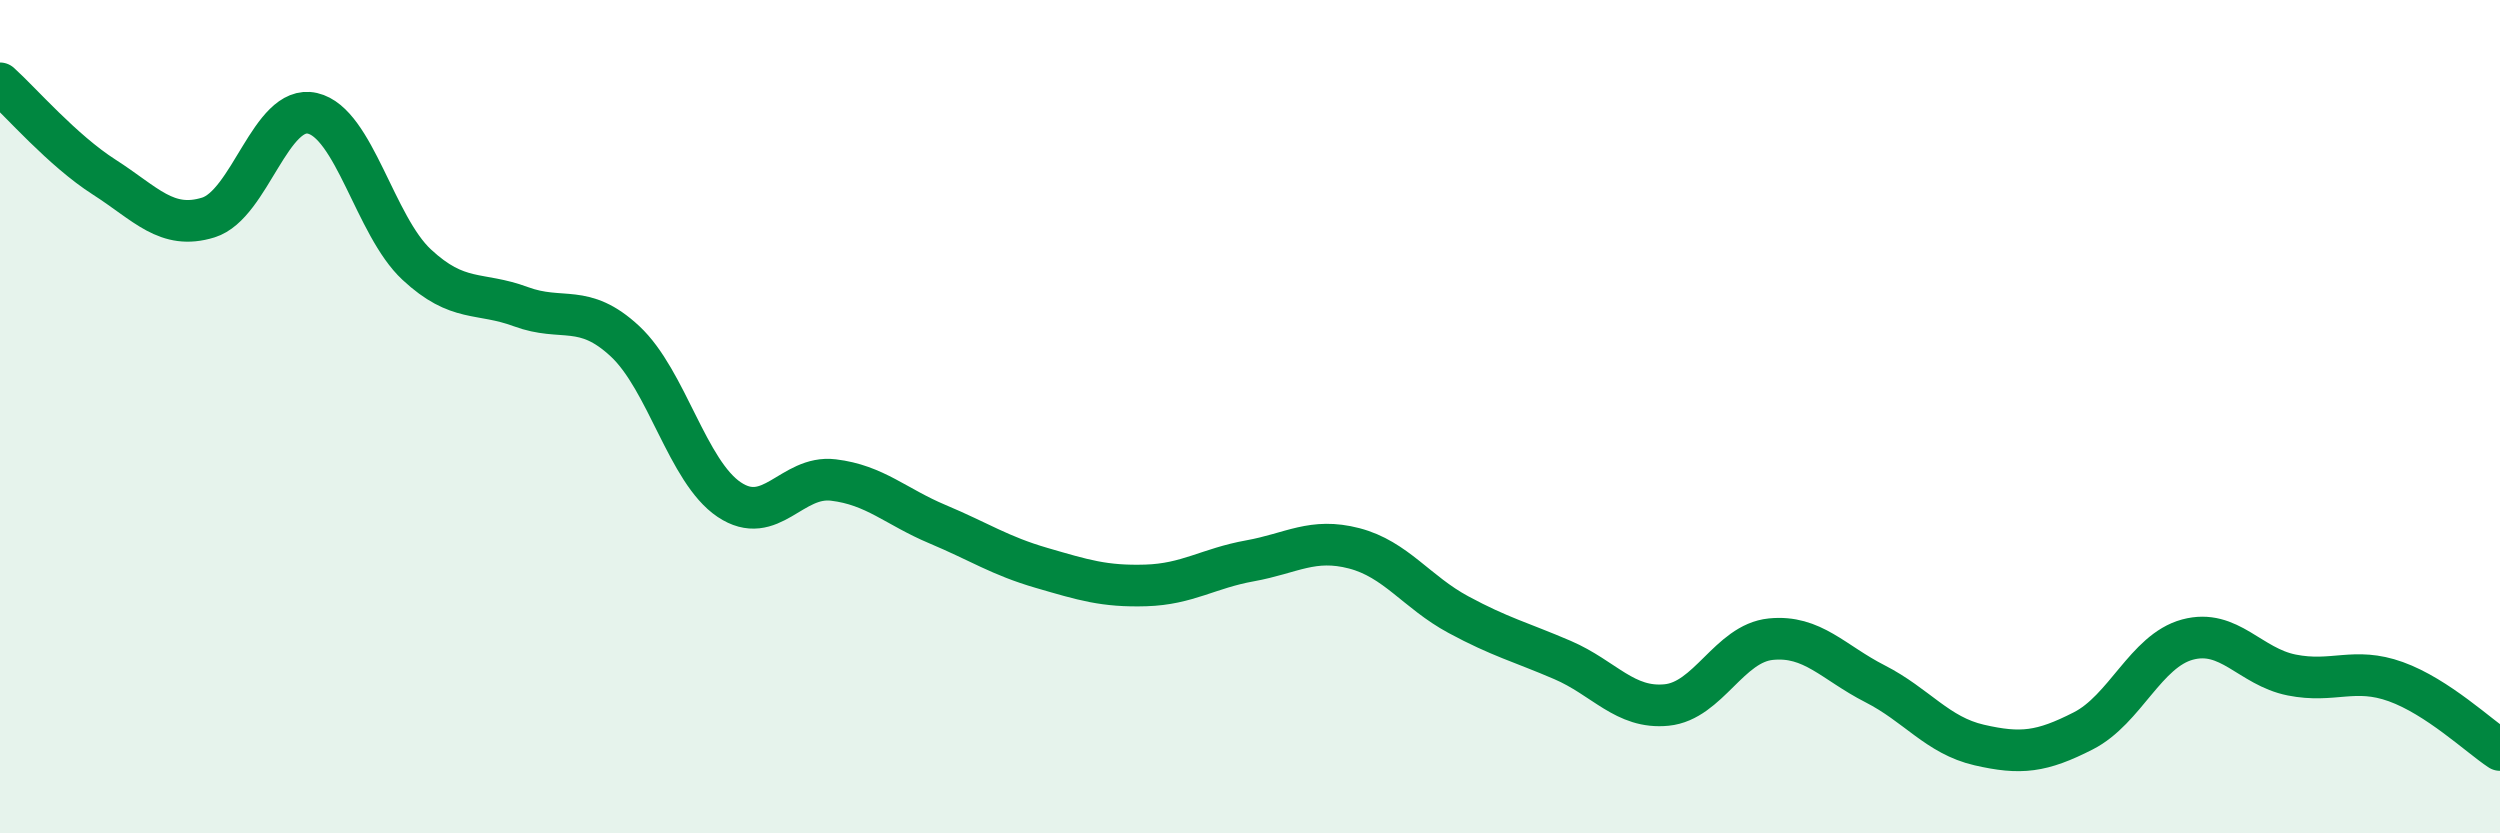
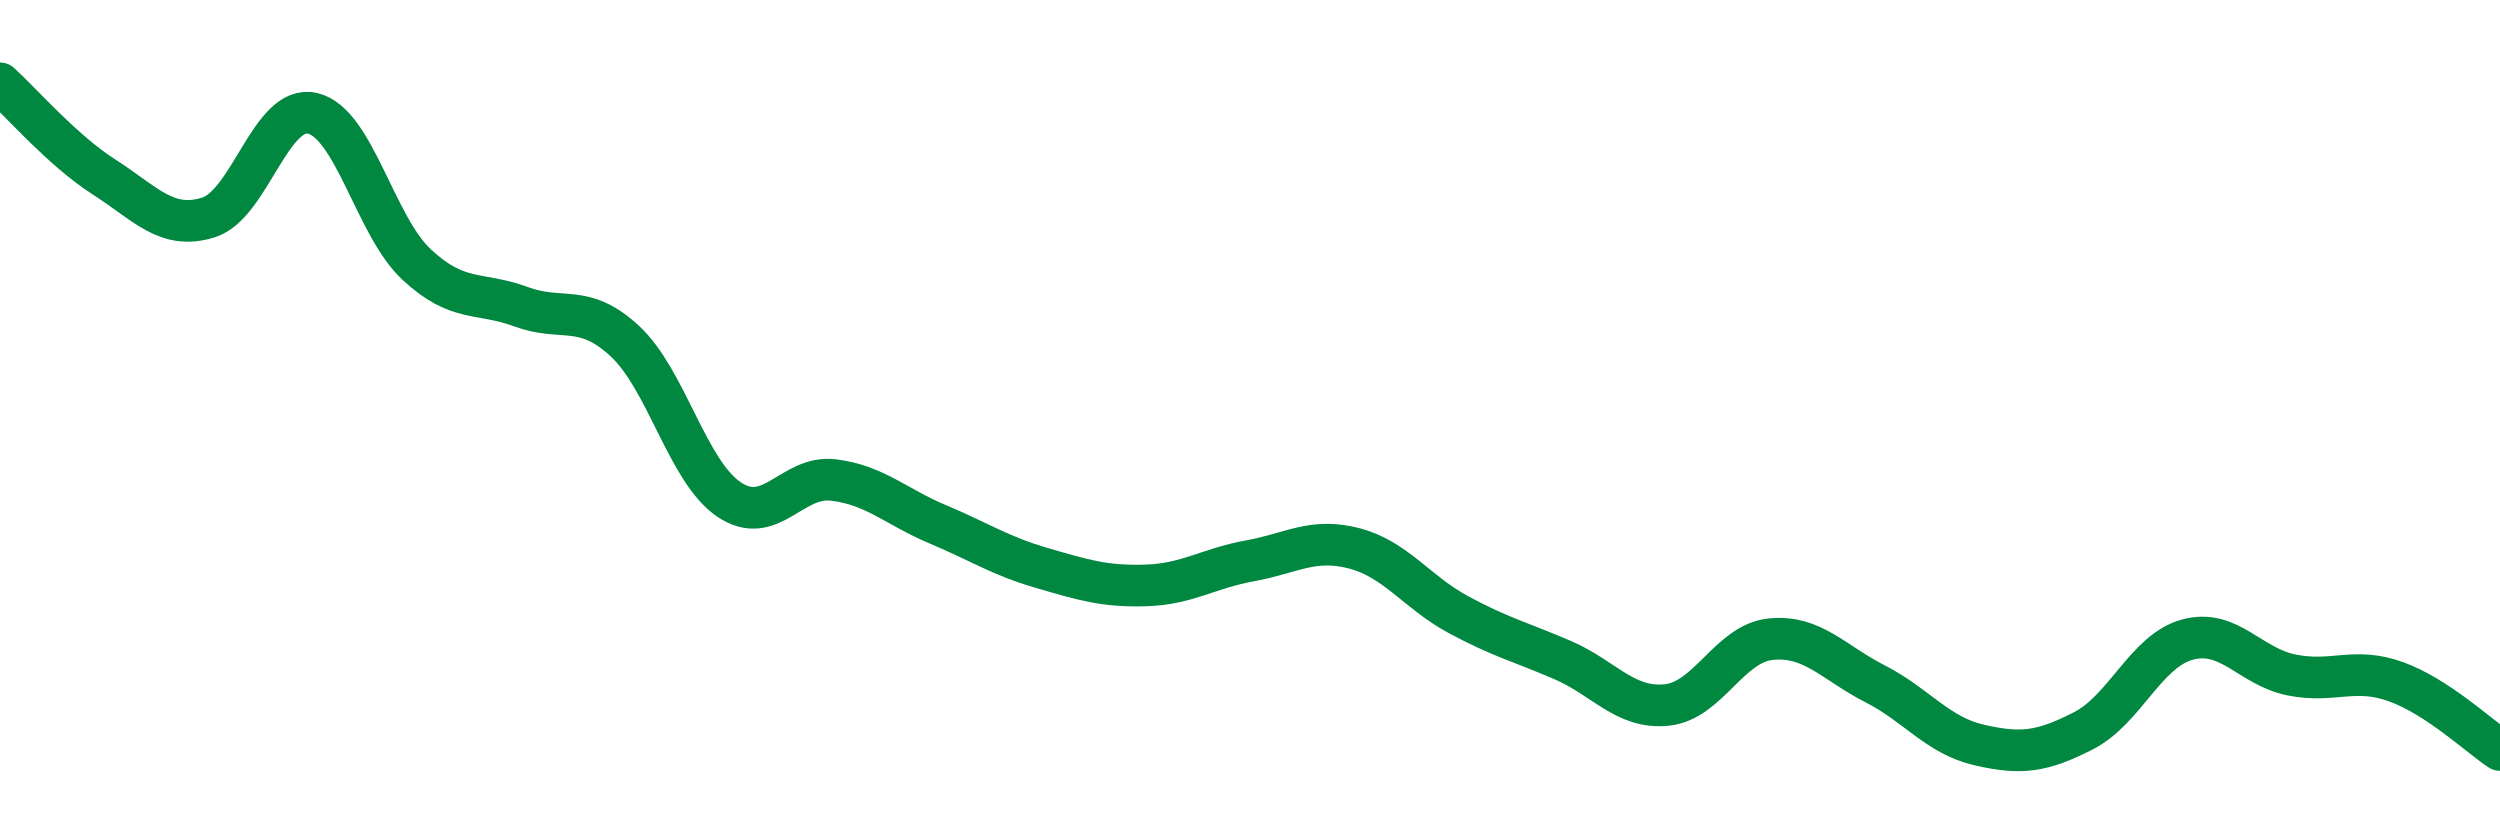
<svg xmlns="http://www.w3.org/2000/svg" width="60" height="20" viewBox="0 0 60 20">
-   <path d="M 0,2 C 0.5,2.45 1.5,3.61 2.5,4.25 C 3.5,4.89 4,5.53 5,5.22 C 6,4.91 6.5,2.49 7.5,2.72 C 8.5,2.95 9,5.42 10,6.35 C 11,7.28 11.5,6.99 12.5,7.36 C 13.5,7.73 14,7.26 15,8.19 C 16,9.12 16.5,11.32 17.5,11.99 C 18.5,12.66 19,11.4 20,11.52 C 21,11.64 21.5,12.16 22.5,12.58 C 23.5,13 24,13.34 25,13.63 C 26,13.92 26.5,14.08 27.5,14.05 C 28.5,14.02 29,13.64 30,13.46 C 31,13.28 31.5,12.9 32.5,13.16 C 33.5,13.42 34,14.21 35,14.75 C 36,15.29 36.5,15.41 37.5,15.84 C 38.5,16.27 39,17.02 40,16.92 C 41,16.82 41.5,15.44 42.5,15.34 C 43.5,15.24 44,15.9 45,16.41 C 46,16.92 46.5,17.65 47.5,17.88 C 48.5,18.11 49,18.05 50,17.54 C 51,17.03 51.5,15.62 52.5,15.35 C 53.5,15.08 54,16 55,16.2 C 56,16.4 56.5,16 57.5,16.36 C 58.5,16.72 59.5,17.67 60,18L60 20L0 20Z" fill="#008740" opacity="0.1" stroke-linecap="round" stroke-linejoin="round" />
  <path d="M 0,2 C 0.5,2.45 1.5,3.61 2.5,4.25 C 3.5,4.89 4,5.53 5,5.22 C 6,4.91 6.5,2.49 7.5,2.72 C 8.5,2.95 9,5.42 10,6.35 C 11,7.28 11.5,6.99 12.5,7.36 C 13.5,7.73 14,7.26 15,8.19 C 16,9.12 16.5,11.32 17.5,11.99 C 18.5,12.66 19,11.4 20,11.52 C 21,11.64 21.5,12.16 22.5,12.58 C 23.5,13 24,13.34 25,13.63 C 26,13.92 26.5,14.08 27.5,14.05 C 28.5,14.02 29,13.64 30,13.46 C 31,13.28 31.5,12.9 32.5,13.16 C 33.5,13.42 34,14.21 35,14.75 C 36,15.29 36.5,15.41 37.5,15.84 C 38.5,16.27 39,17.02 40,16.92 C 41,16.82 41.5,15.44 42.5,15.34 C 43.5,15.24 44,15.9 45,16.41 C 46,16.92 46.5,17.65 47.5,17.88 C 48.5,18.11 49,18.05 50,17.54 C 51,17.03 51.5,15.62 52.5,15.35 C 53.5,15.08 54,16 55,16.2 C 56,16.4 56.5,16 57.5,16.36 C 58.5,16.72 59.5,17.67 60,18" stroke="#008740" stroke-width="1" fill="none" stroke-linecap="round" stroke-linejoin="round" />
</svg>